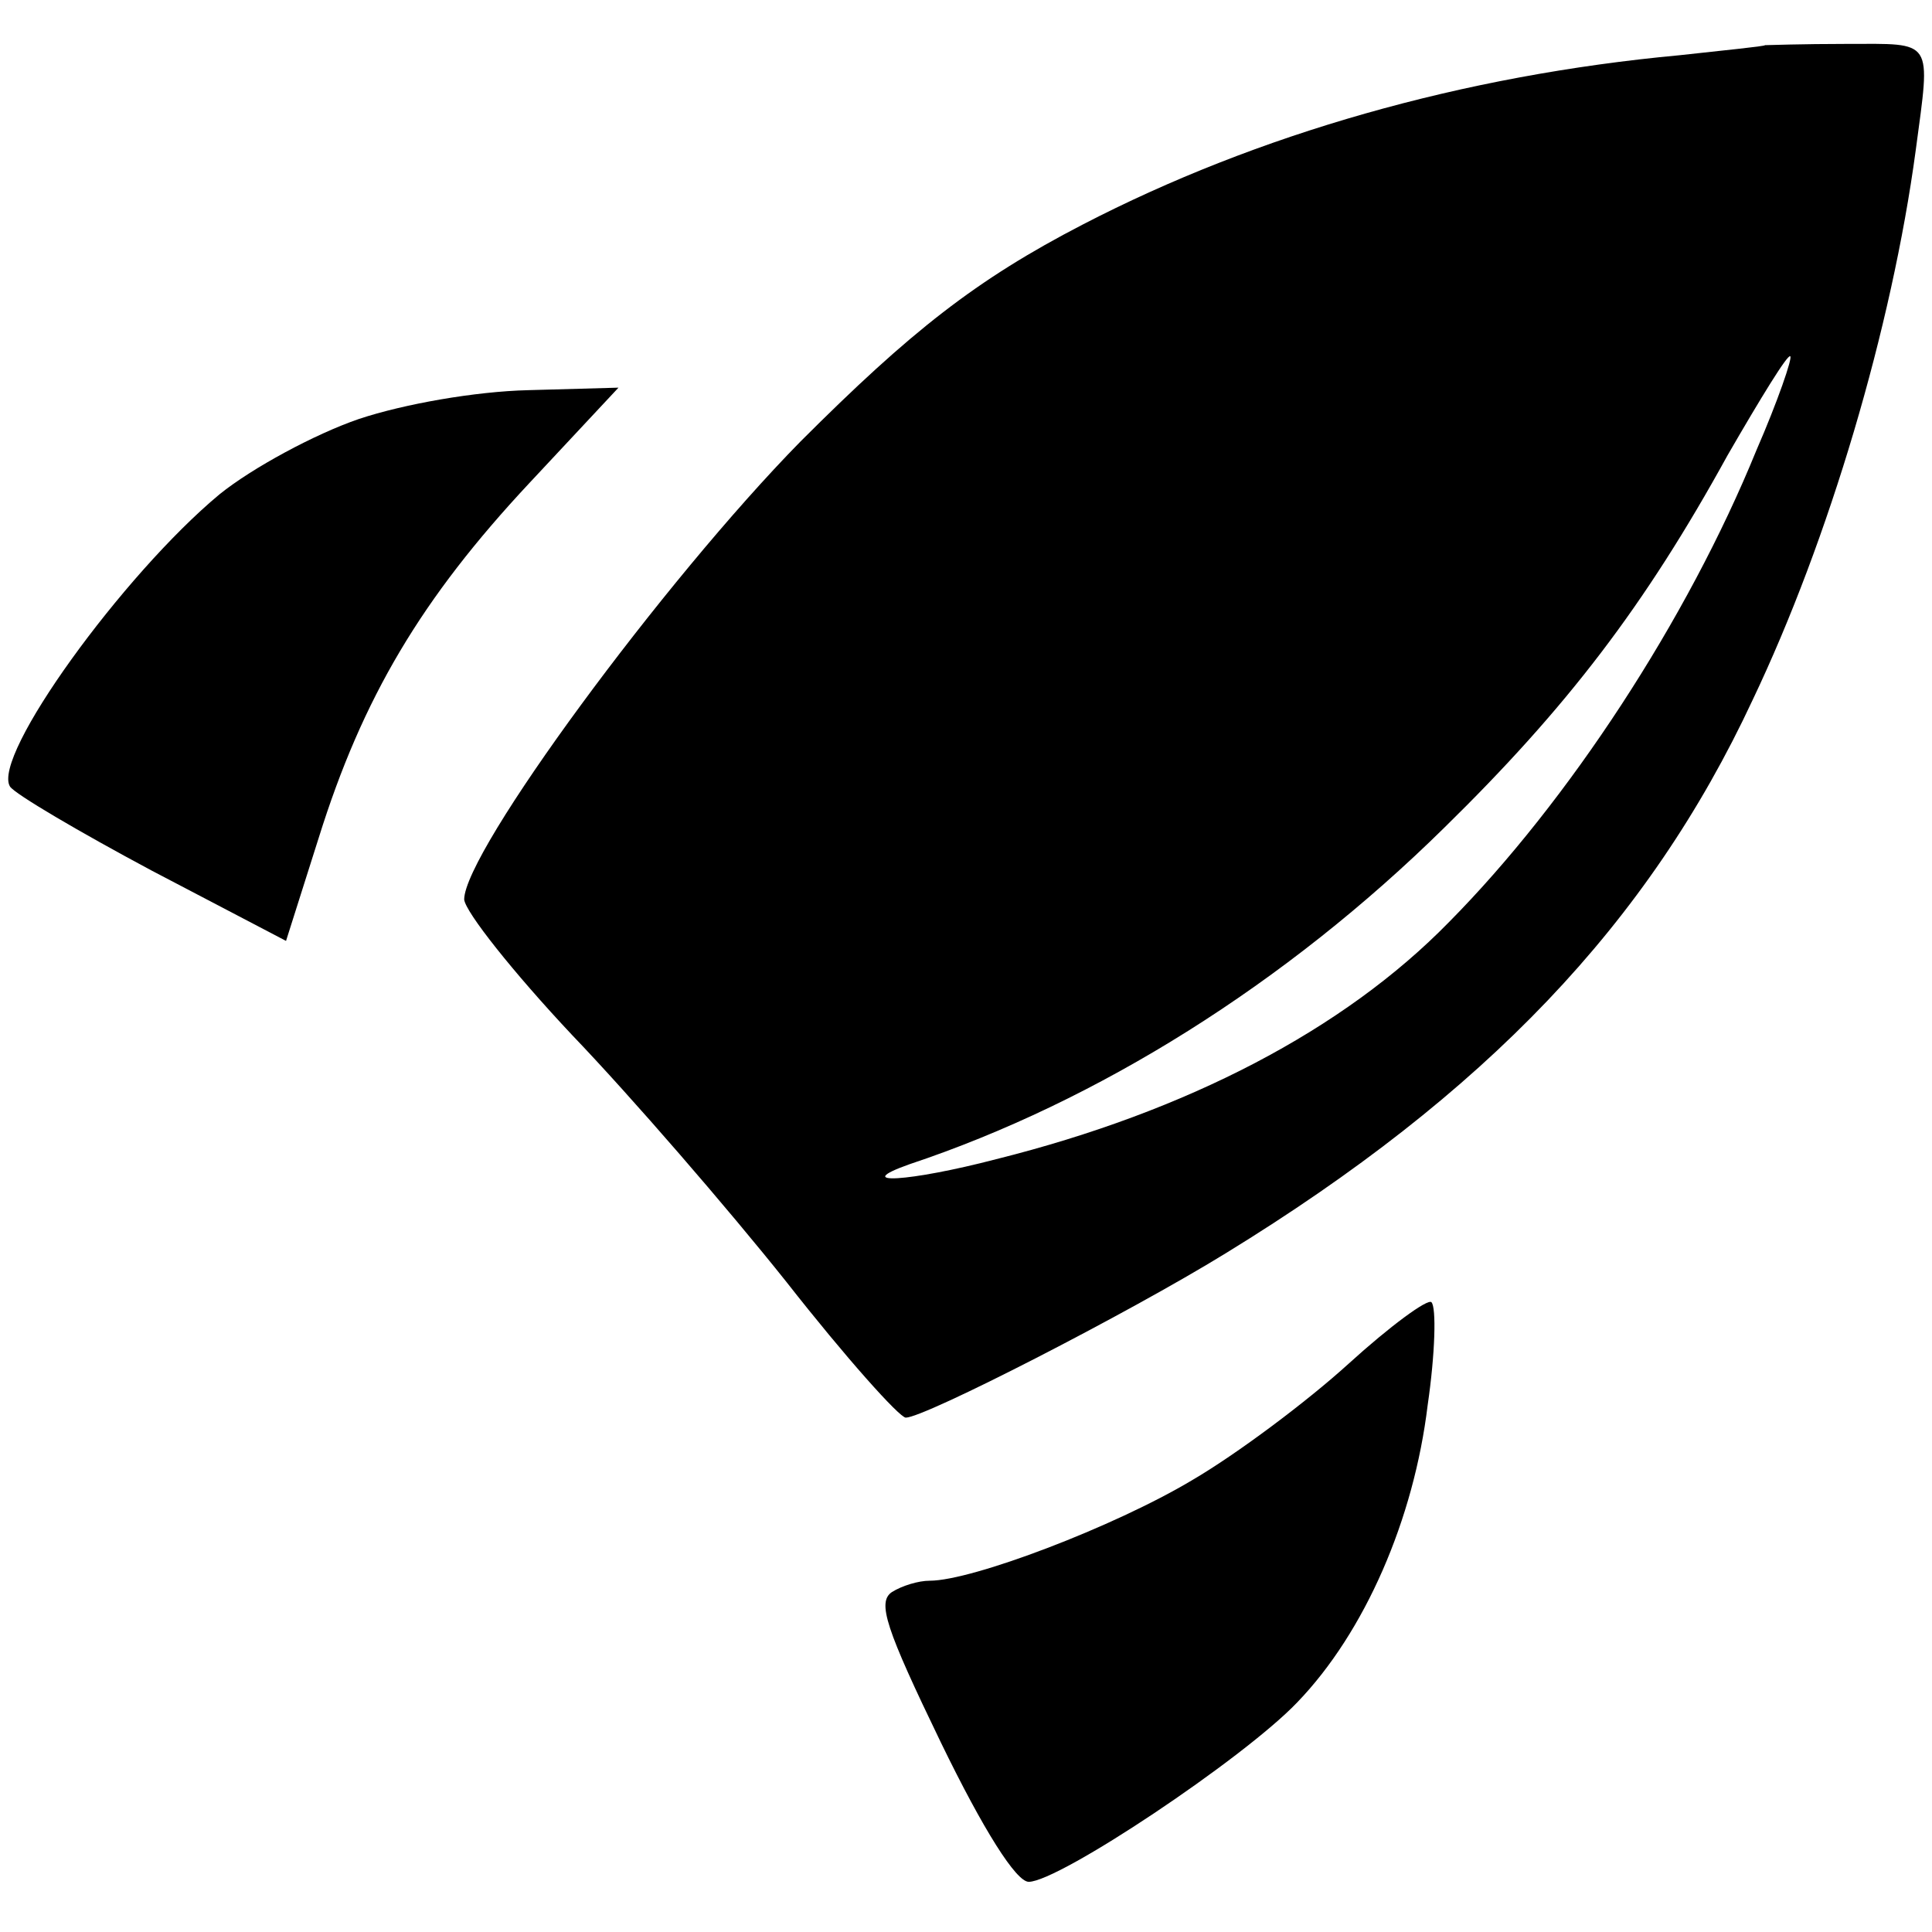
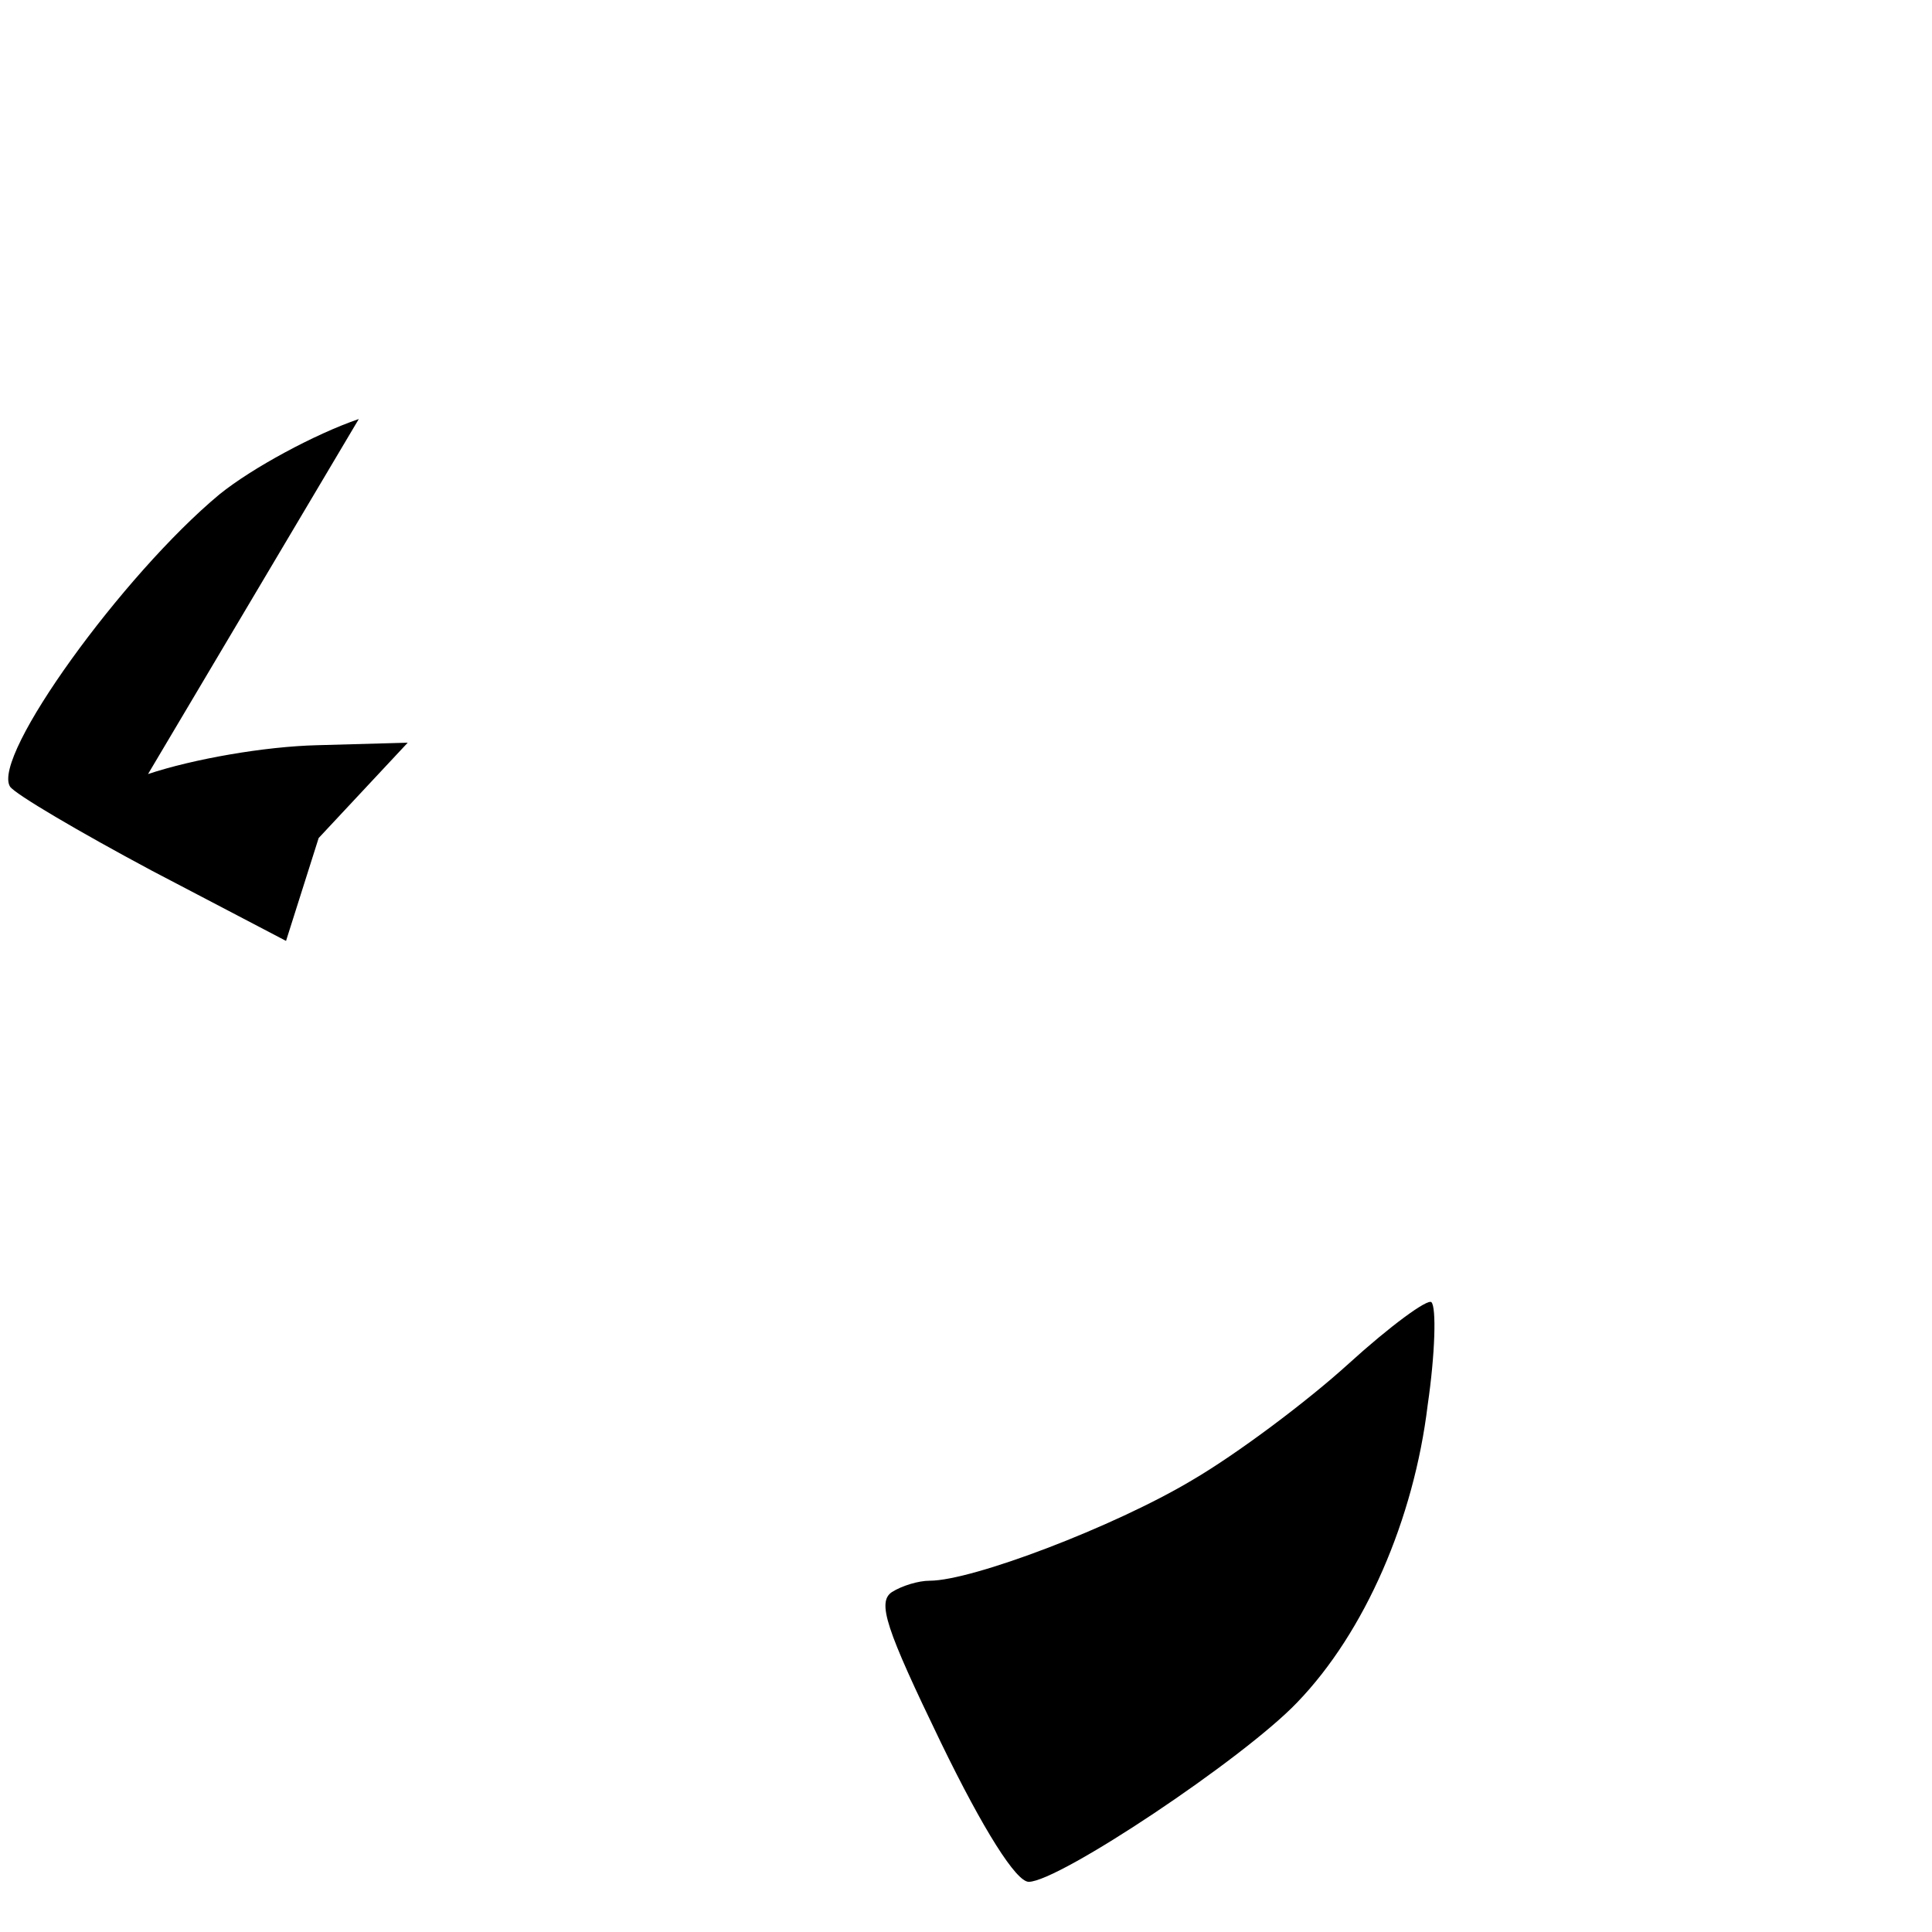
<svg xmlns="http://www.w3.org/2000/svg" version="1.0" width="154pt" height="154pt" viewBox="0 0 154 154" preserveAspectRatio="xMidYMid meet">
  <g transform="translate(0,154) scale(0.1,-0.1)" fill="#000000" stroke="none">
-     <path d="M1407 1504 c-1 -1 -32 -4 -68 -8 -173 -16 -337 -63 -476 -135 -85 -44 -137 -85 -225 -173 -109 -111 -268 -327 -268 -365 1 -10 39 -58 86 -108 47 -49 124 -138 171 -197 47 -60 90 -108 95 -108 15 0 177 83 255 131 207 127 337 263 420 441 61 128 111 297 130 438 12 90 15 85 -55 85 -35 0 -64 -1 -65 -1z m-7 -323 c-55 -135 -150 -280 -245 -376 -84 -86 -209 -151 -361 -189 -69 -18 -117 -21 -69 -4 150 50 300 144 426 268 98 96 160 177 226 297 26 45 48 81 50 79 2 -1 -10 -36 -27 -75z" />
-     <path d="M286 1206 c-35 -12 -85 -39 -111 -60 -77 -64 -182 -209 -167 -233 4 -6 55 -36 113 -67 l107 -56 26 82 c35 112 82 191 168 283 l71 76 -72 -2 c-42 -1 -99 -11 -135 -23z" />
+     <path d="M286 1206 c-35 -12 -85 -39 -111 -60 -77 -64 -182 -209 -167 -233 4 -6 55 -36 113 -67 l107 -56 26 82 l71 76 -72 -2 c-42 -1 -99 -11 -135 -23z" />
    <path d="M1075 453 c-33 -30 -89 -72 -125 -93 -62 -37 -175 -80 -209 -80 -9 0 -22 -4 -30 -9 -12 -8 -5 -29 39 -120 34 -70 60 -111 70 -111 24 0 171 98 214 143 54 56 93 146 104 237 6 41 7 78 3 82 -3 3 -33 -19 -66 -49z" />
  </g>
</svg>